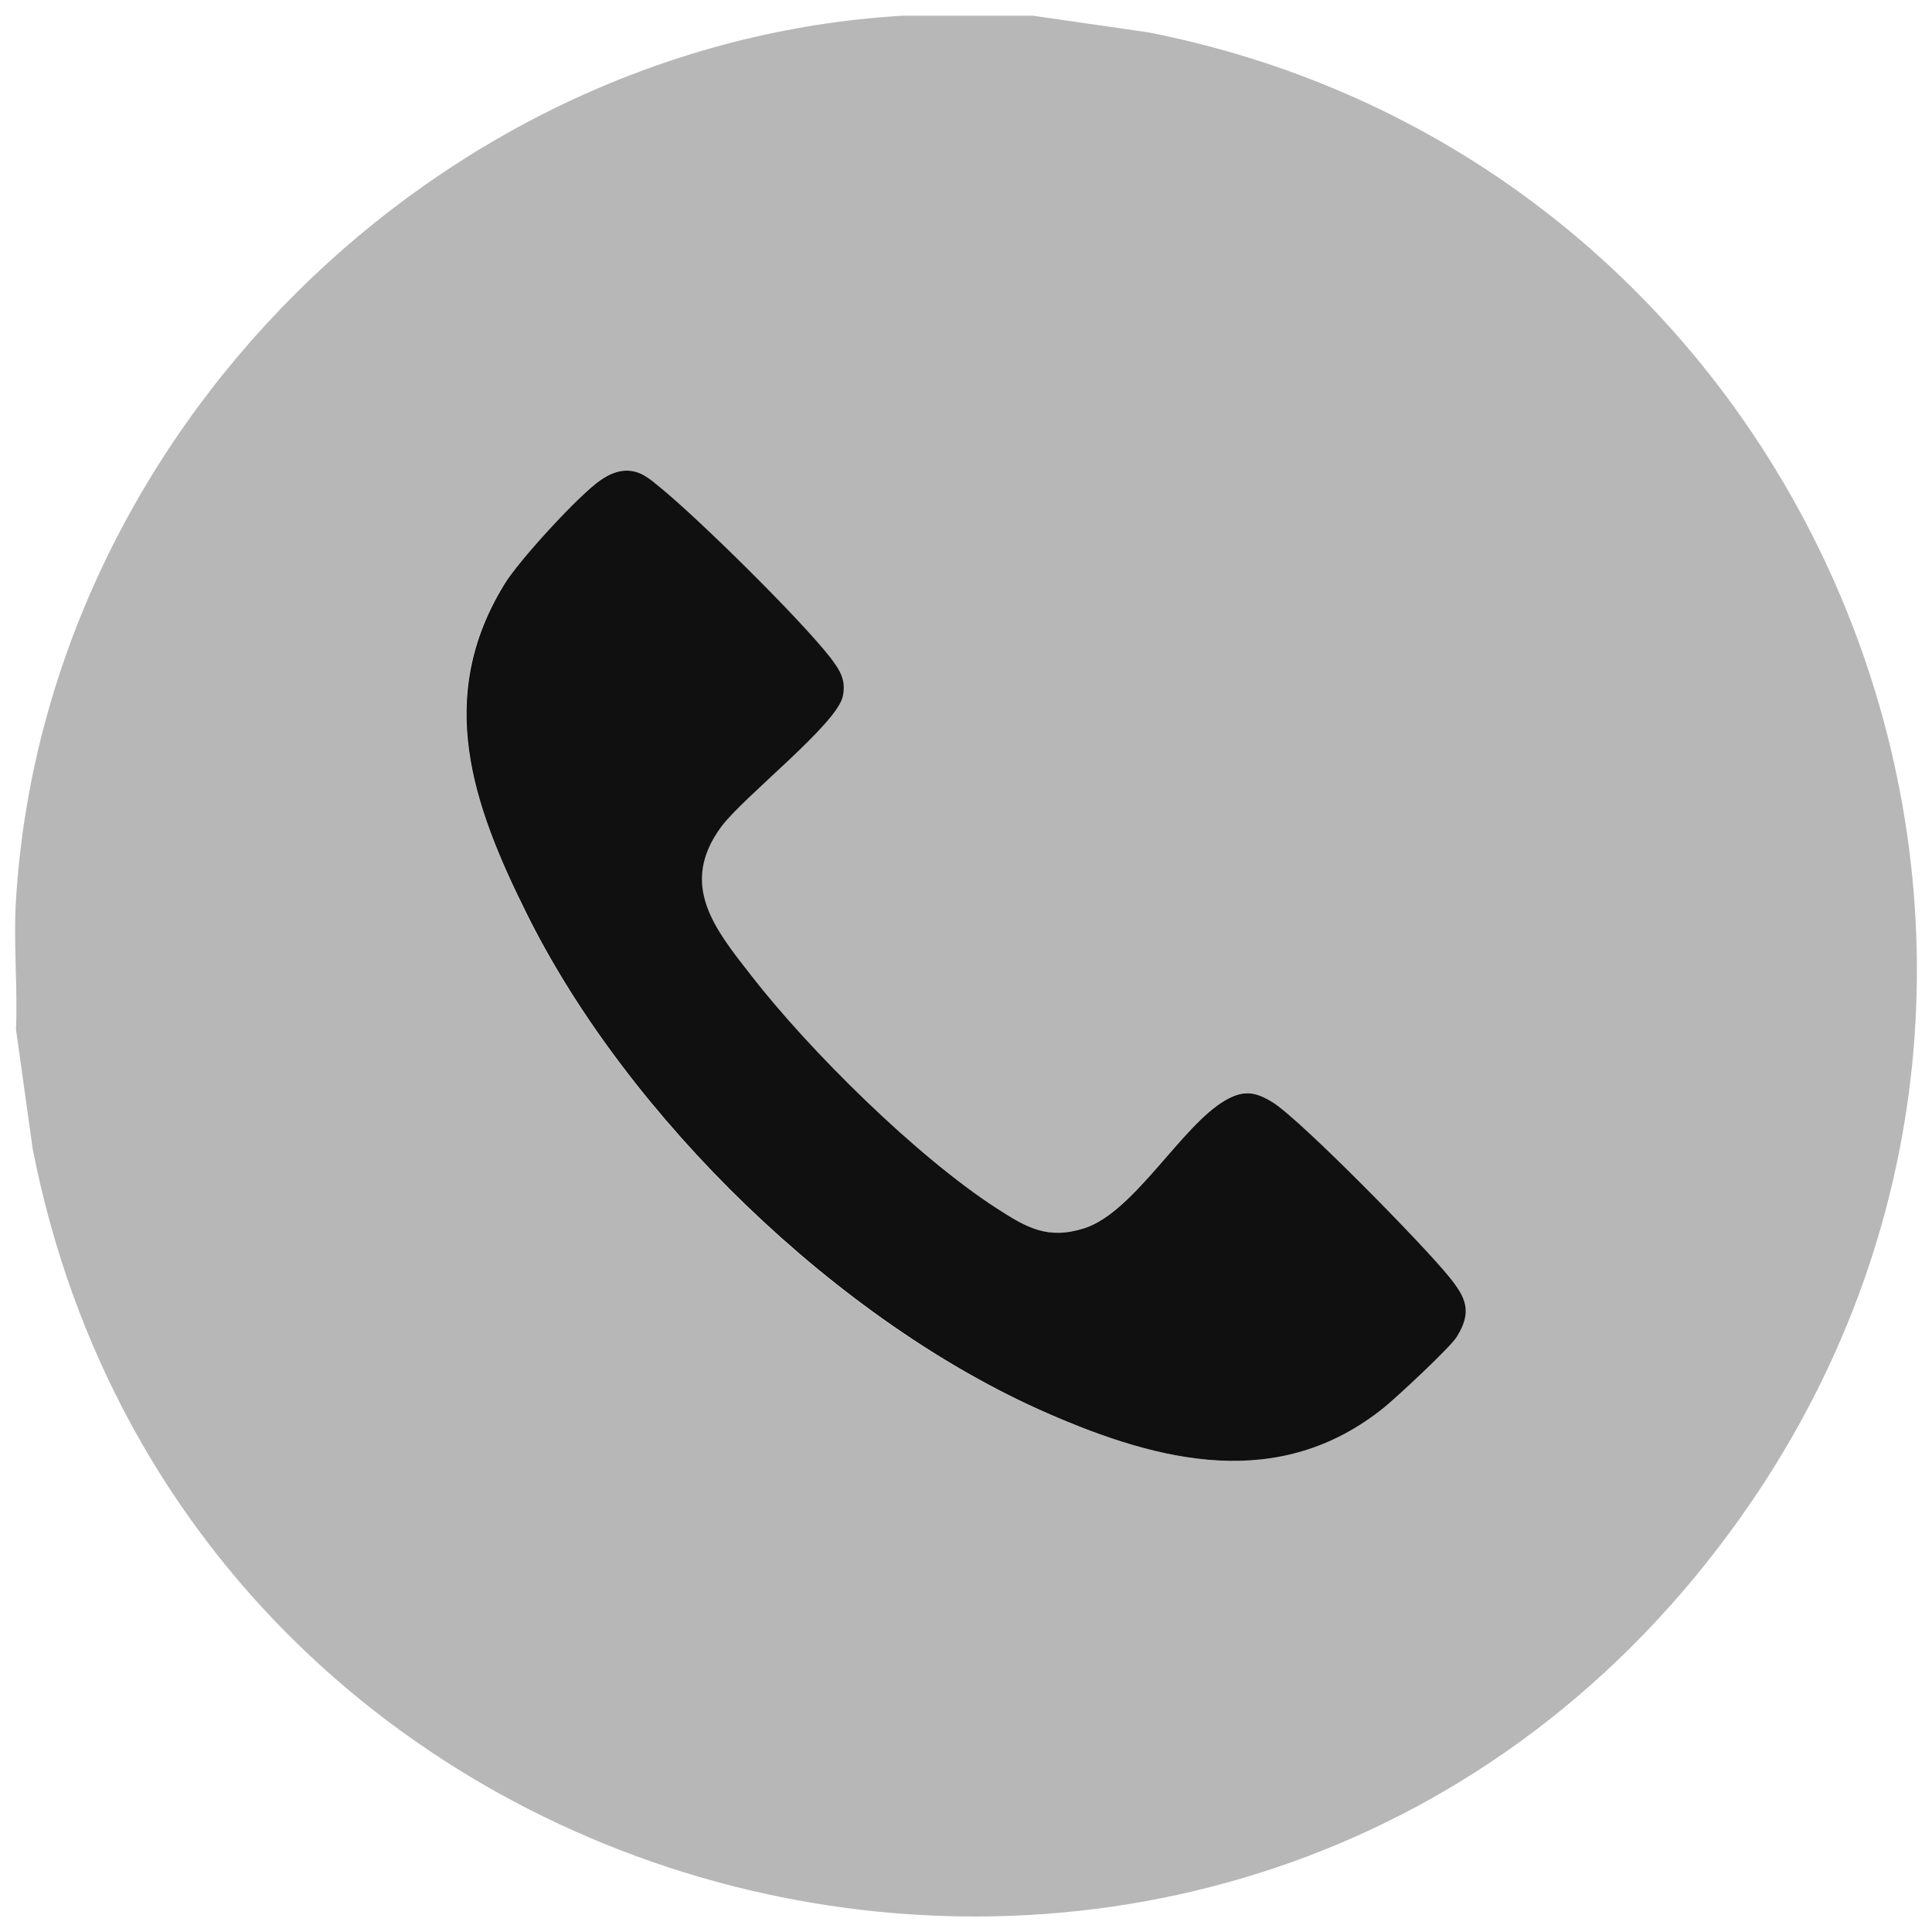
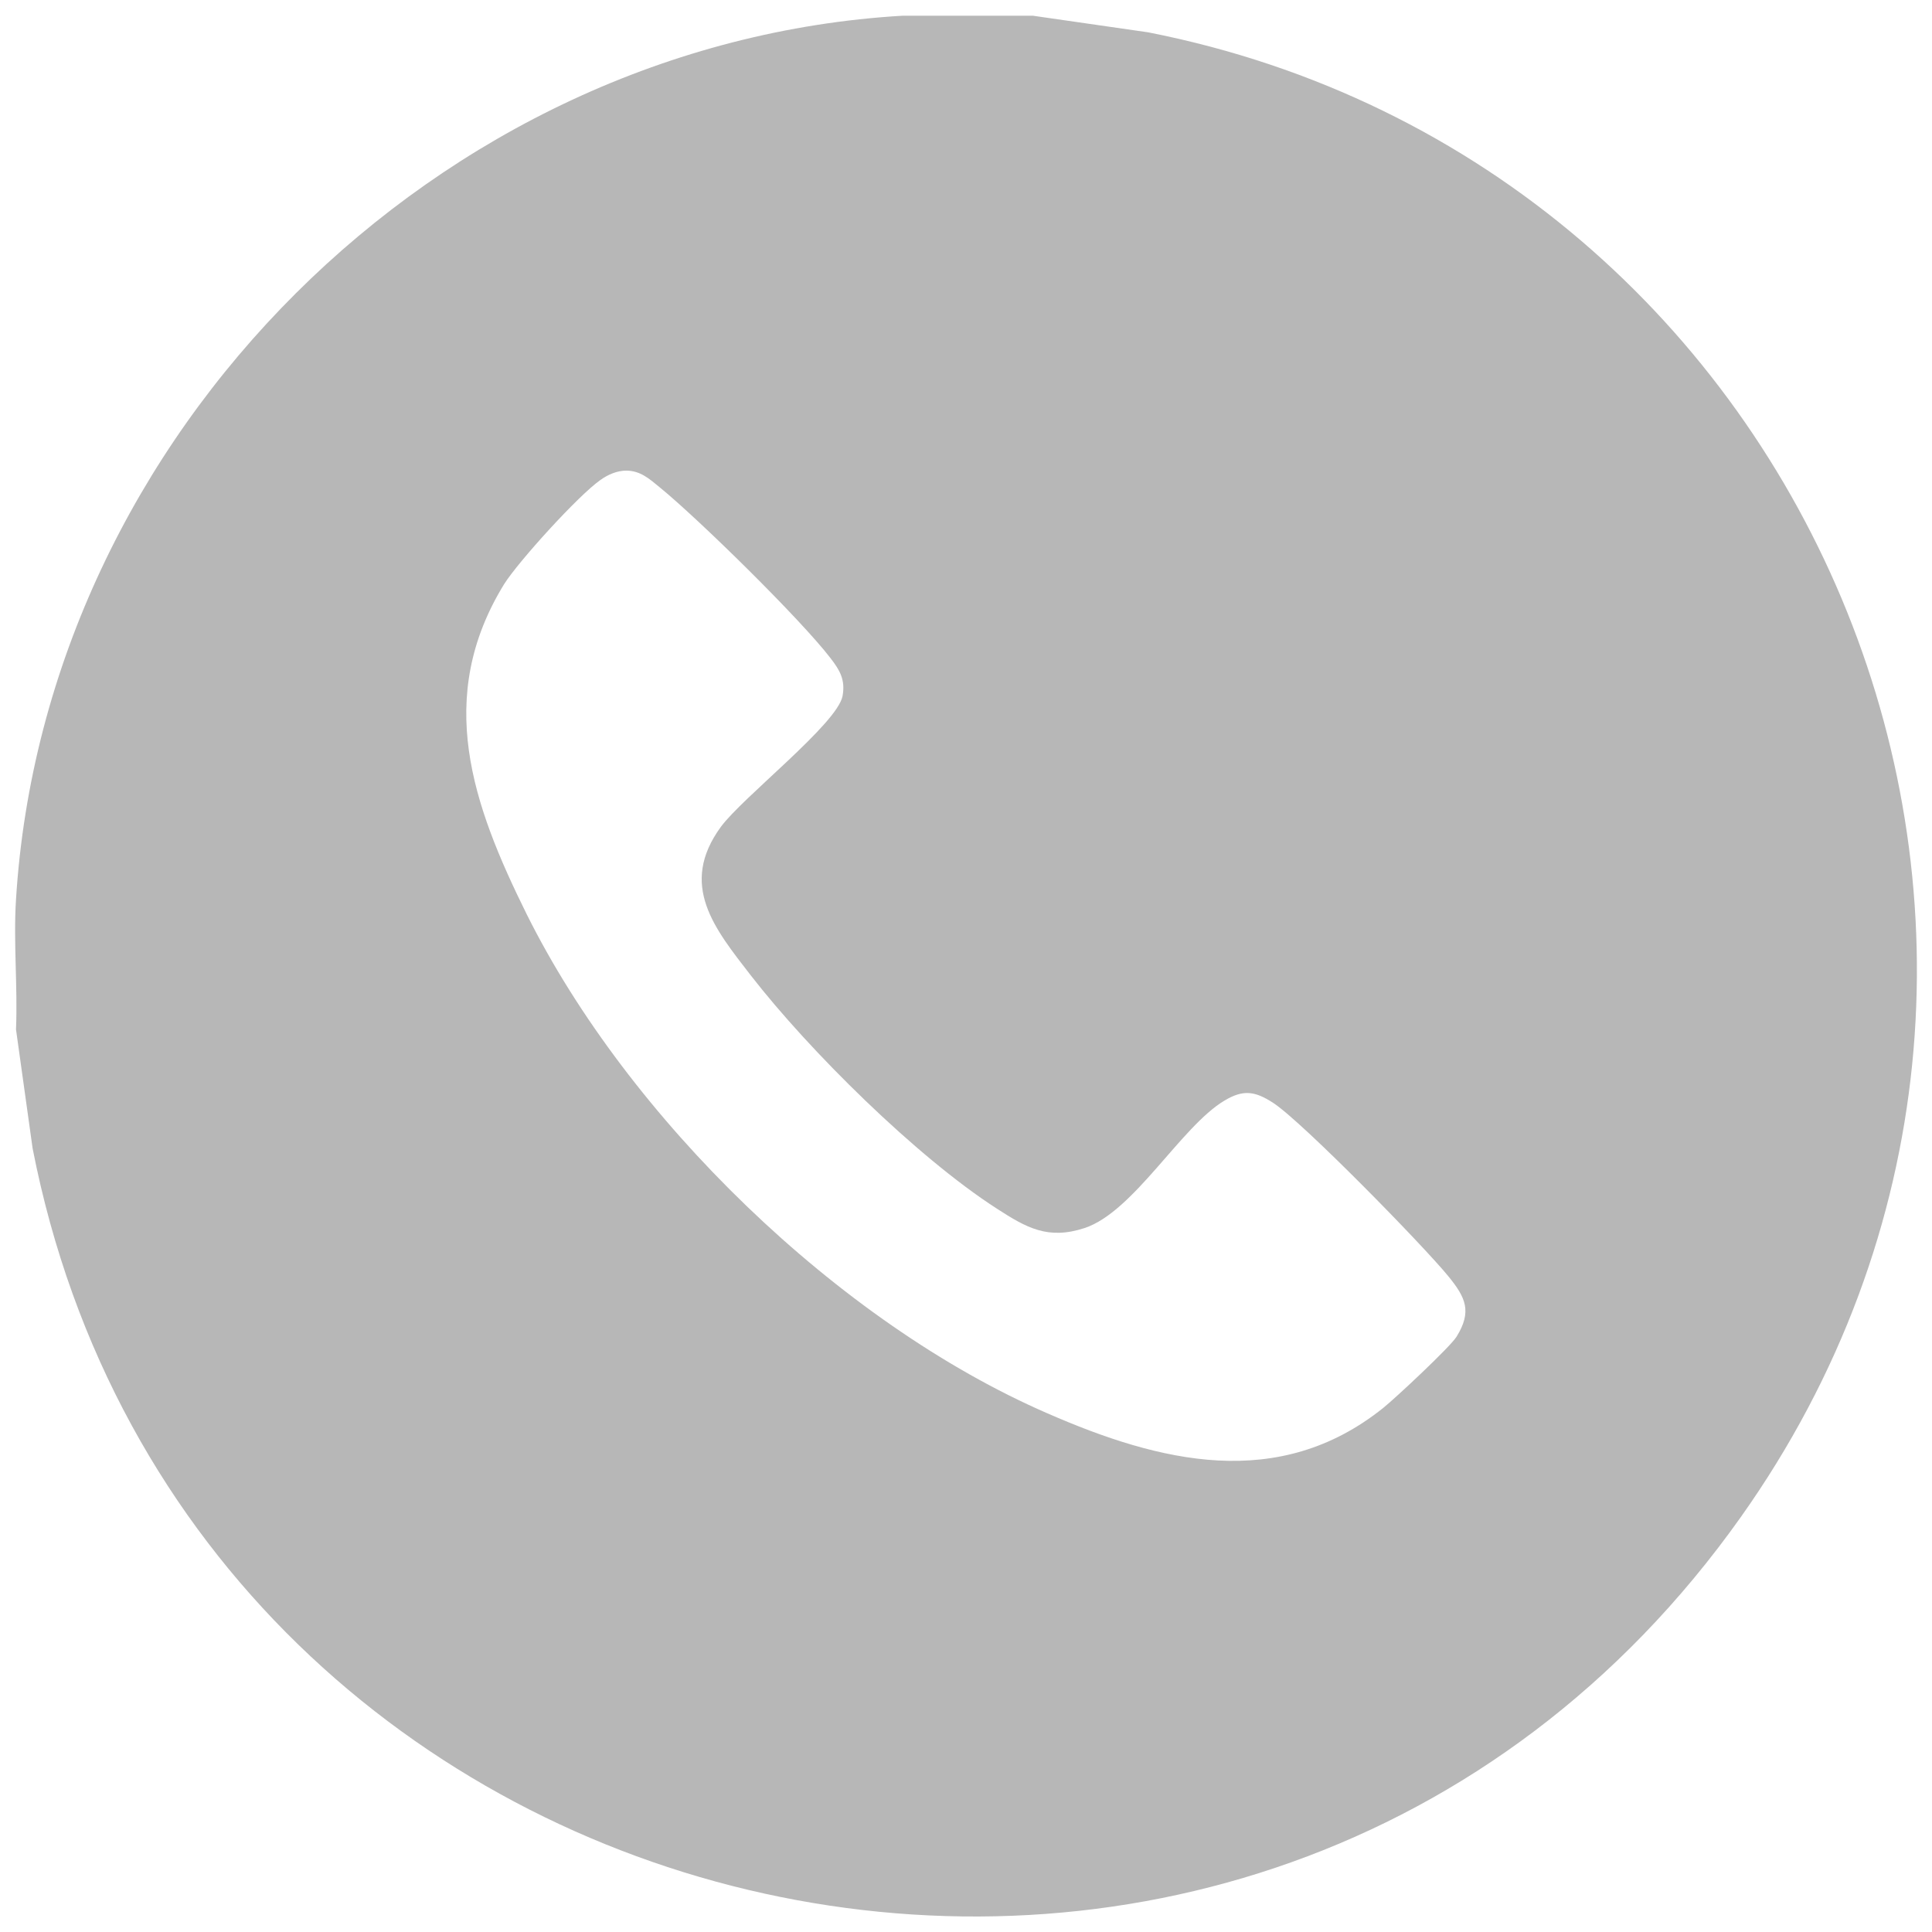
<svg xmlns="http://www.w3.org/2000/svg" id="katman_1" data-name="katman 1" viewBox="0 0 64 64">
  <g id="_9W4AUe.tif" data-name="9W4AUe.tif">
    <g>
      <path d="M34.21.52l3.82.55c22.26,4.37,32.94,30.42,19.64,49.18-16.07,22.67-51.34,14.67-56.59-12.21l-.55-3.94c.06-1.41-.09-2.9,0-4.3C1.48,14.38,14.51,1.42,29.91.52h4.3ZM20.75,15.59c-.31,0-.61.13-.86.31-.72.5-2.71,2.69-3.19,3.45-2.31,3.76-1.05,7.3.74,10.92,3.36,6.76,10.33,13.54,17.26,16.55,3.71,1.62,7.65,2.6,11.12-.18.4-.32,2.22-2.02,2.43-2.36.52-.84.3-1.3-.27-2-.83-1.02-4.84-5.12-5.81-5.75-.59-.38-.98-.45-1.61-.07-1.44.86-3,3.68-4.63,4.22-1.22.4-1.93-.01-2.92-.65-2.65-1.71-6.2-5.22-8.14-7.72-1.19-1.54-2.4-2.99-.99-4.92.73-.99,3.85-3.41,4.03-4.33.1-.54-.09-.86-.4-1.26-.98-1.28-4.37-4.61-5.66-5.66-.34-.28-.64-.55-1.11-.55Z" style="fill: #101010; opacity: .3;" />
-       <path d="M20.75,15.59c.47,0,.77.27,1.11.55,1.28,1.04,4.67,4.38,5.66,5.66.31.41.51.73.4,1.26-.18.92-3.3,3.34-4.03,4.33-1.41,1.92-.21,3.38.99,4.92,1.94,2.5,5.49,6.01,8.14,7.72.99.64,1.69,1.05,2.92.65,1.63-.54,3.19-3.37,4.63-4.22.63-.37,1.02-.3,1.61.07.97.63,4.98,4.72,5.81,5.75.57.7.79,1.16.27,2-.21.35-2.03,2.04-2.43,2.36-3.47,2.78-7.41,1.8-11.12.18-6.93-3.02-13.91-9.8-17.26-16.55-1.8-3.62-3.05-7.16-.74-10.92.47-.77,2.47-2.96,3.19-3.45.26-.18.55-.31.86-.31Z" style="fill: #101010;" />
    </g>
  </g>
</svg>